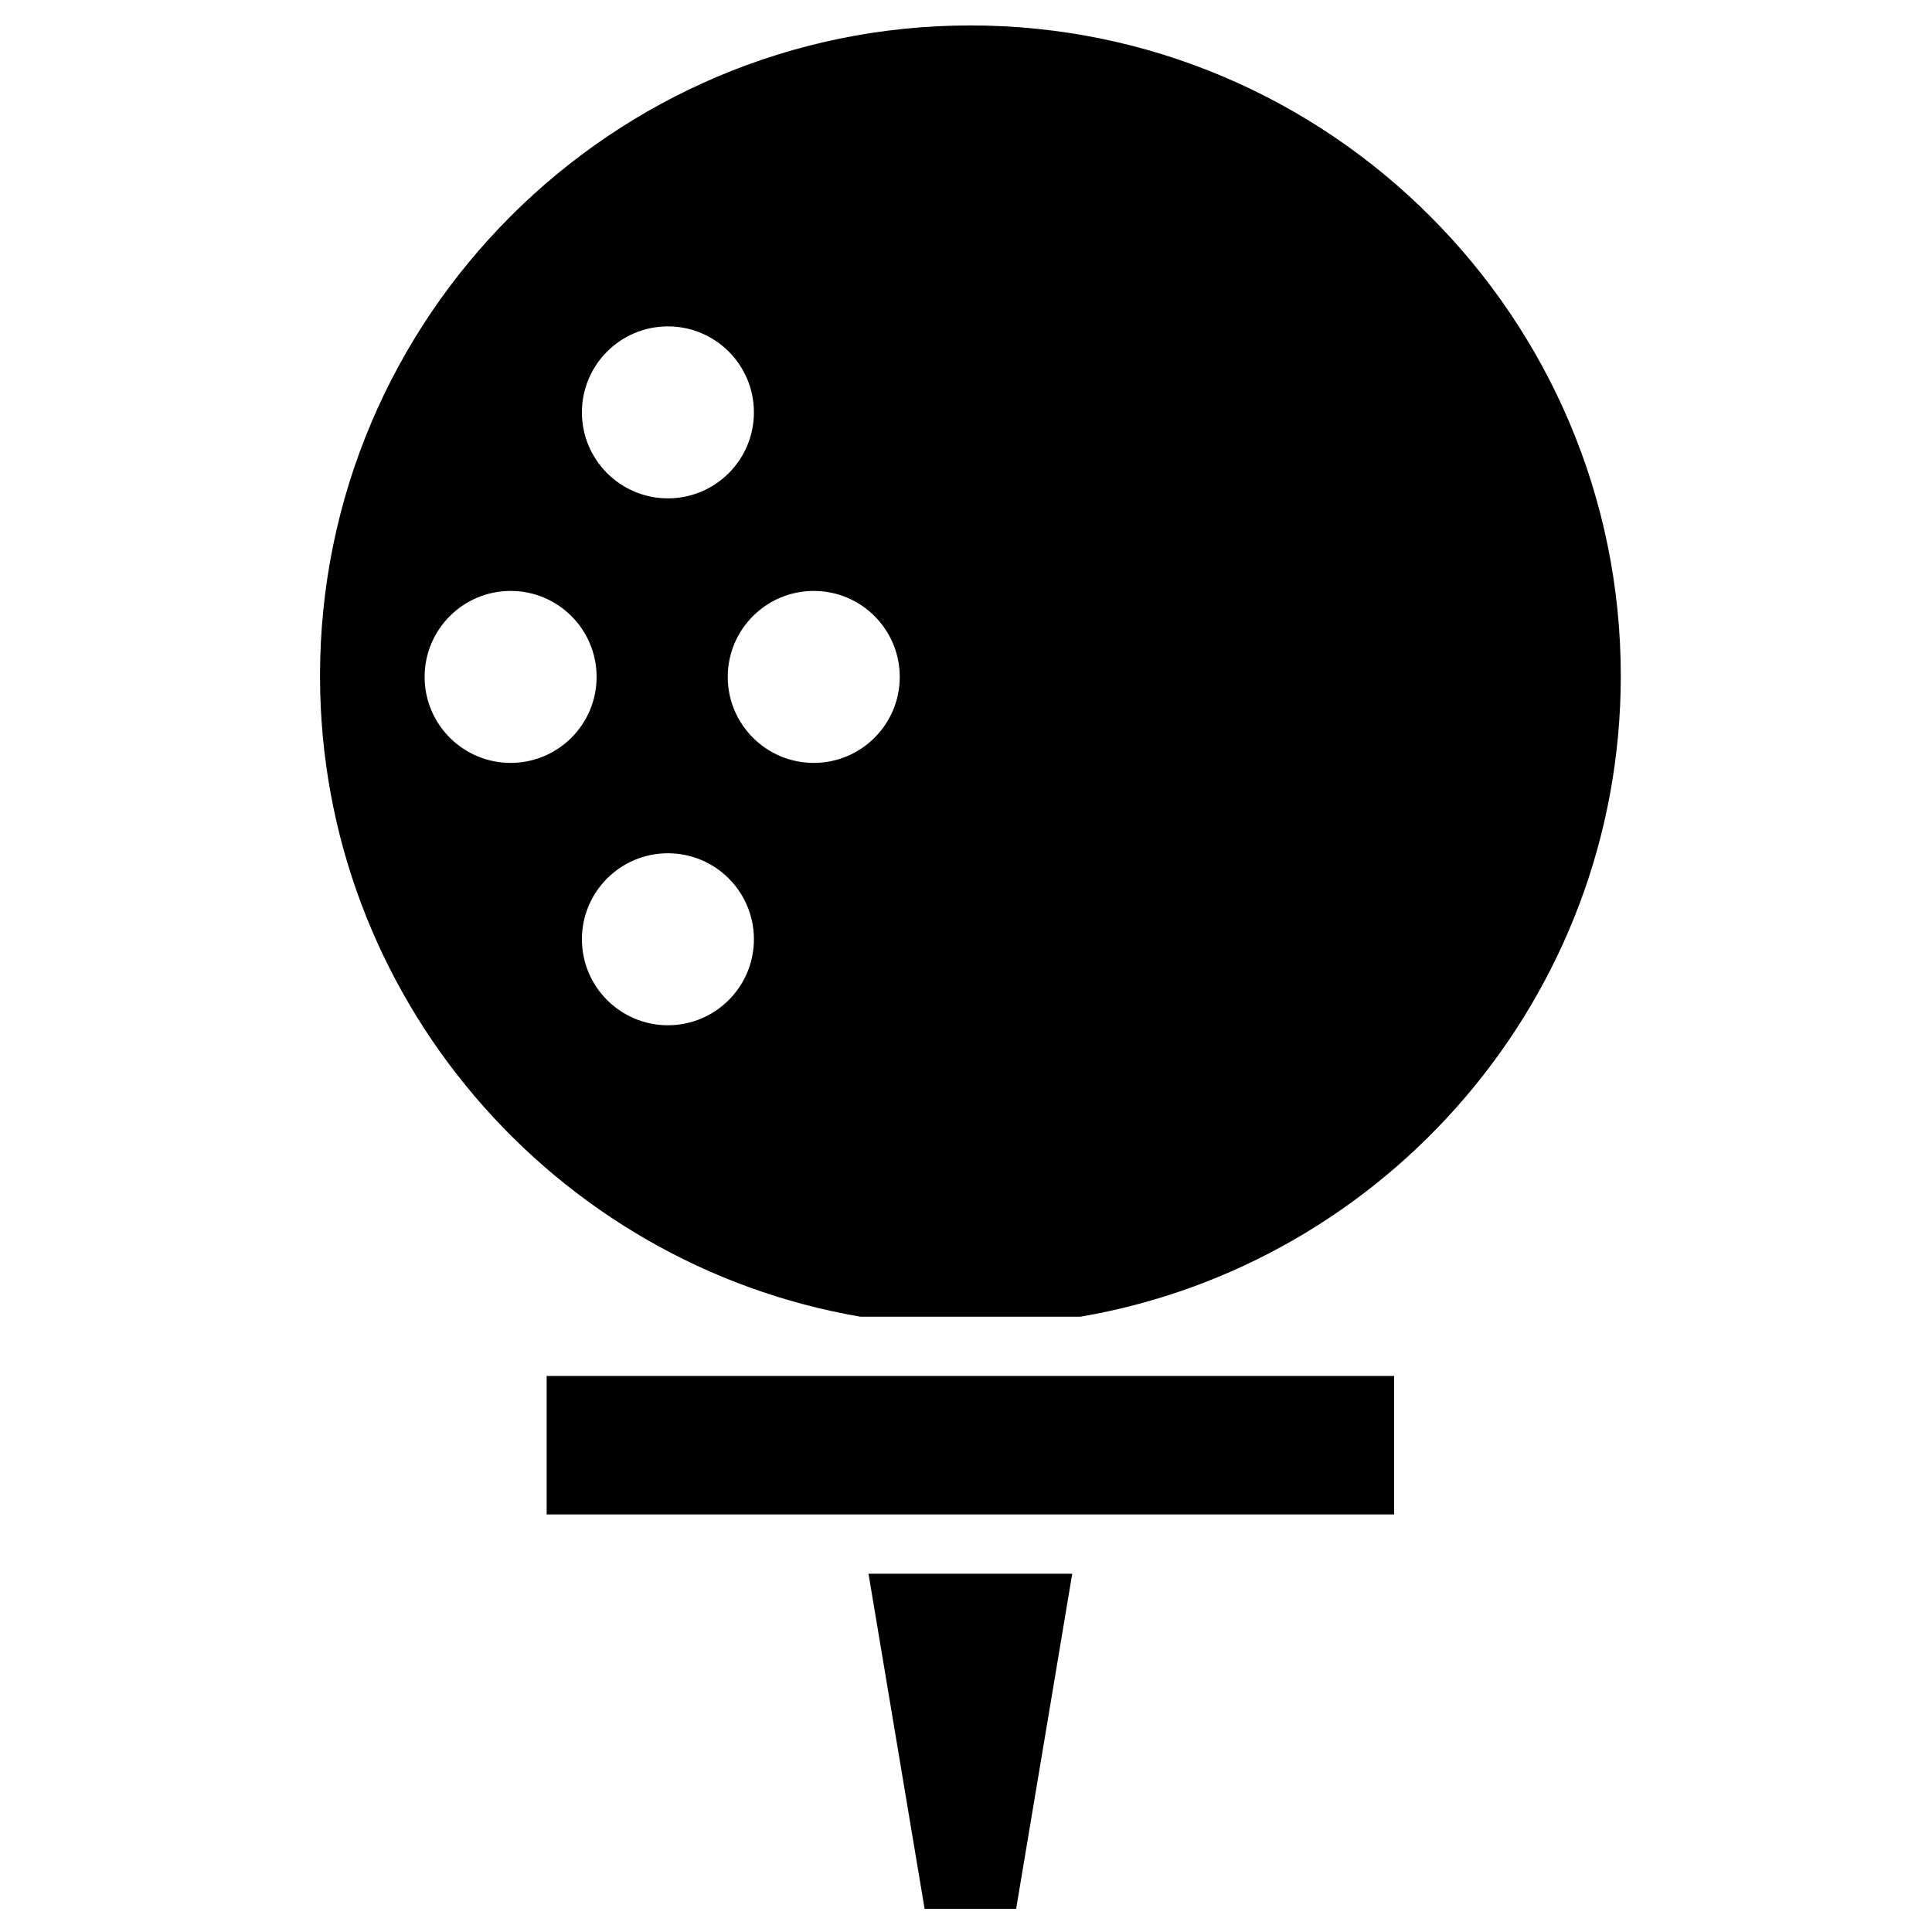
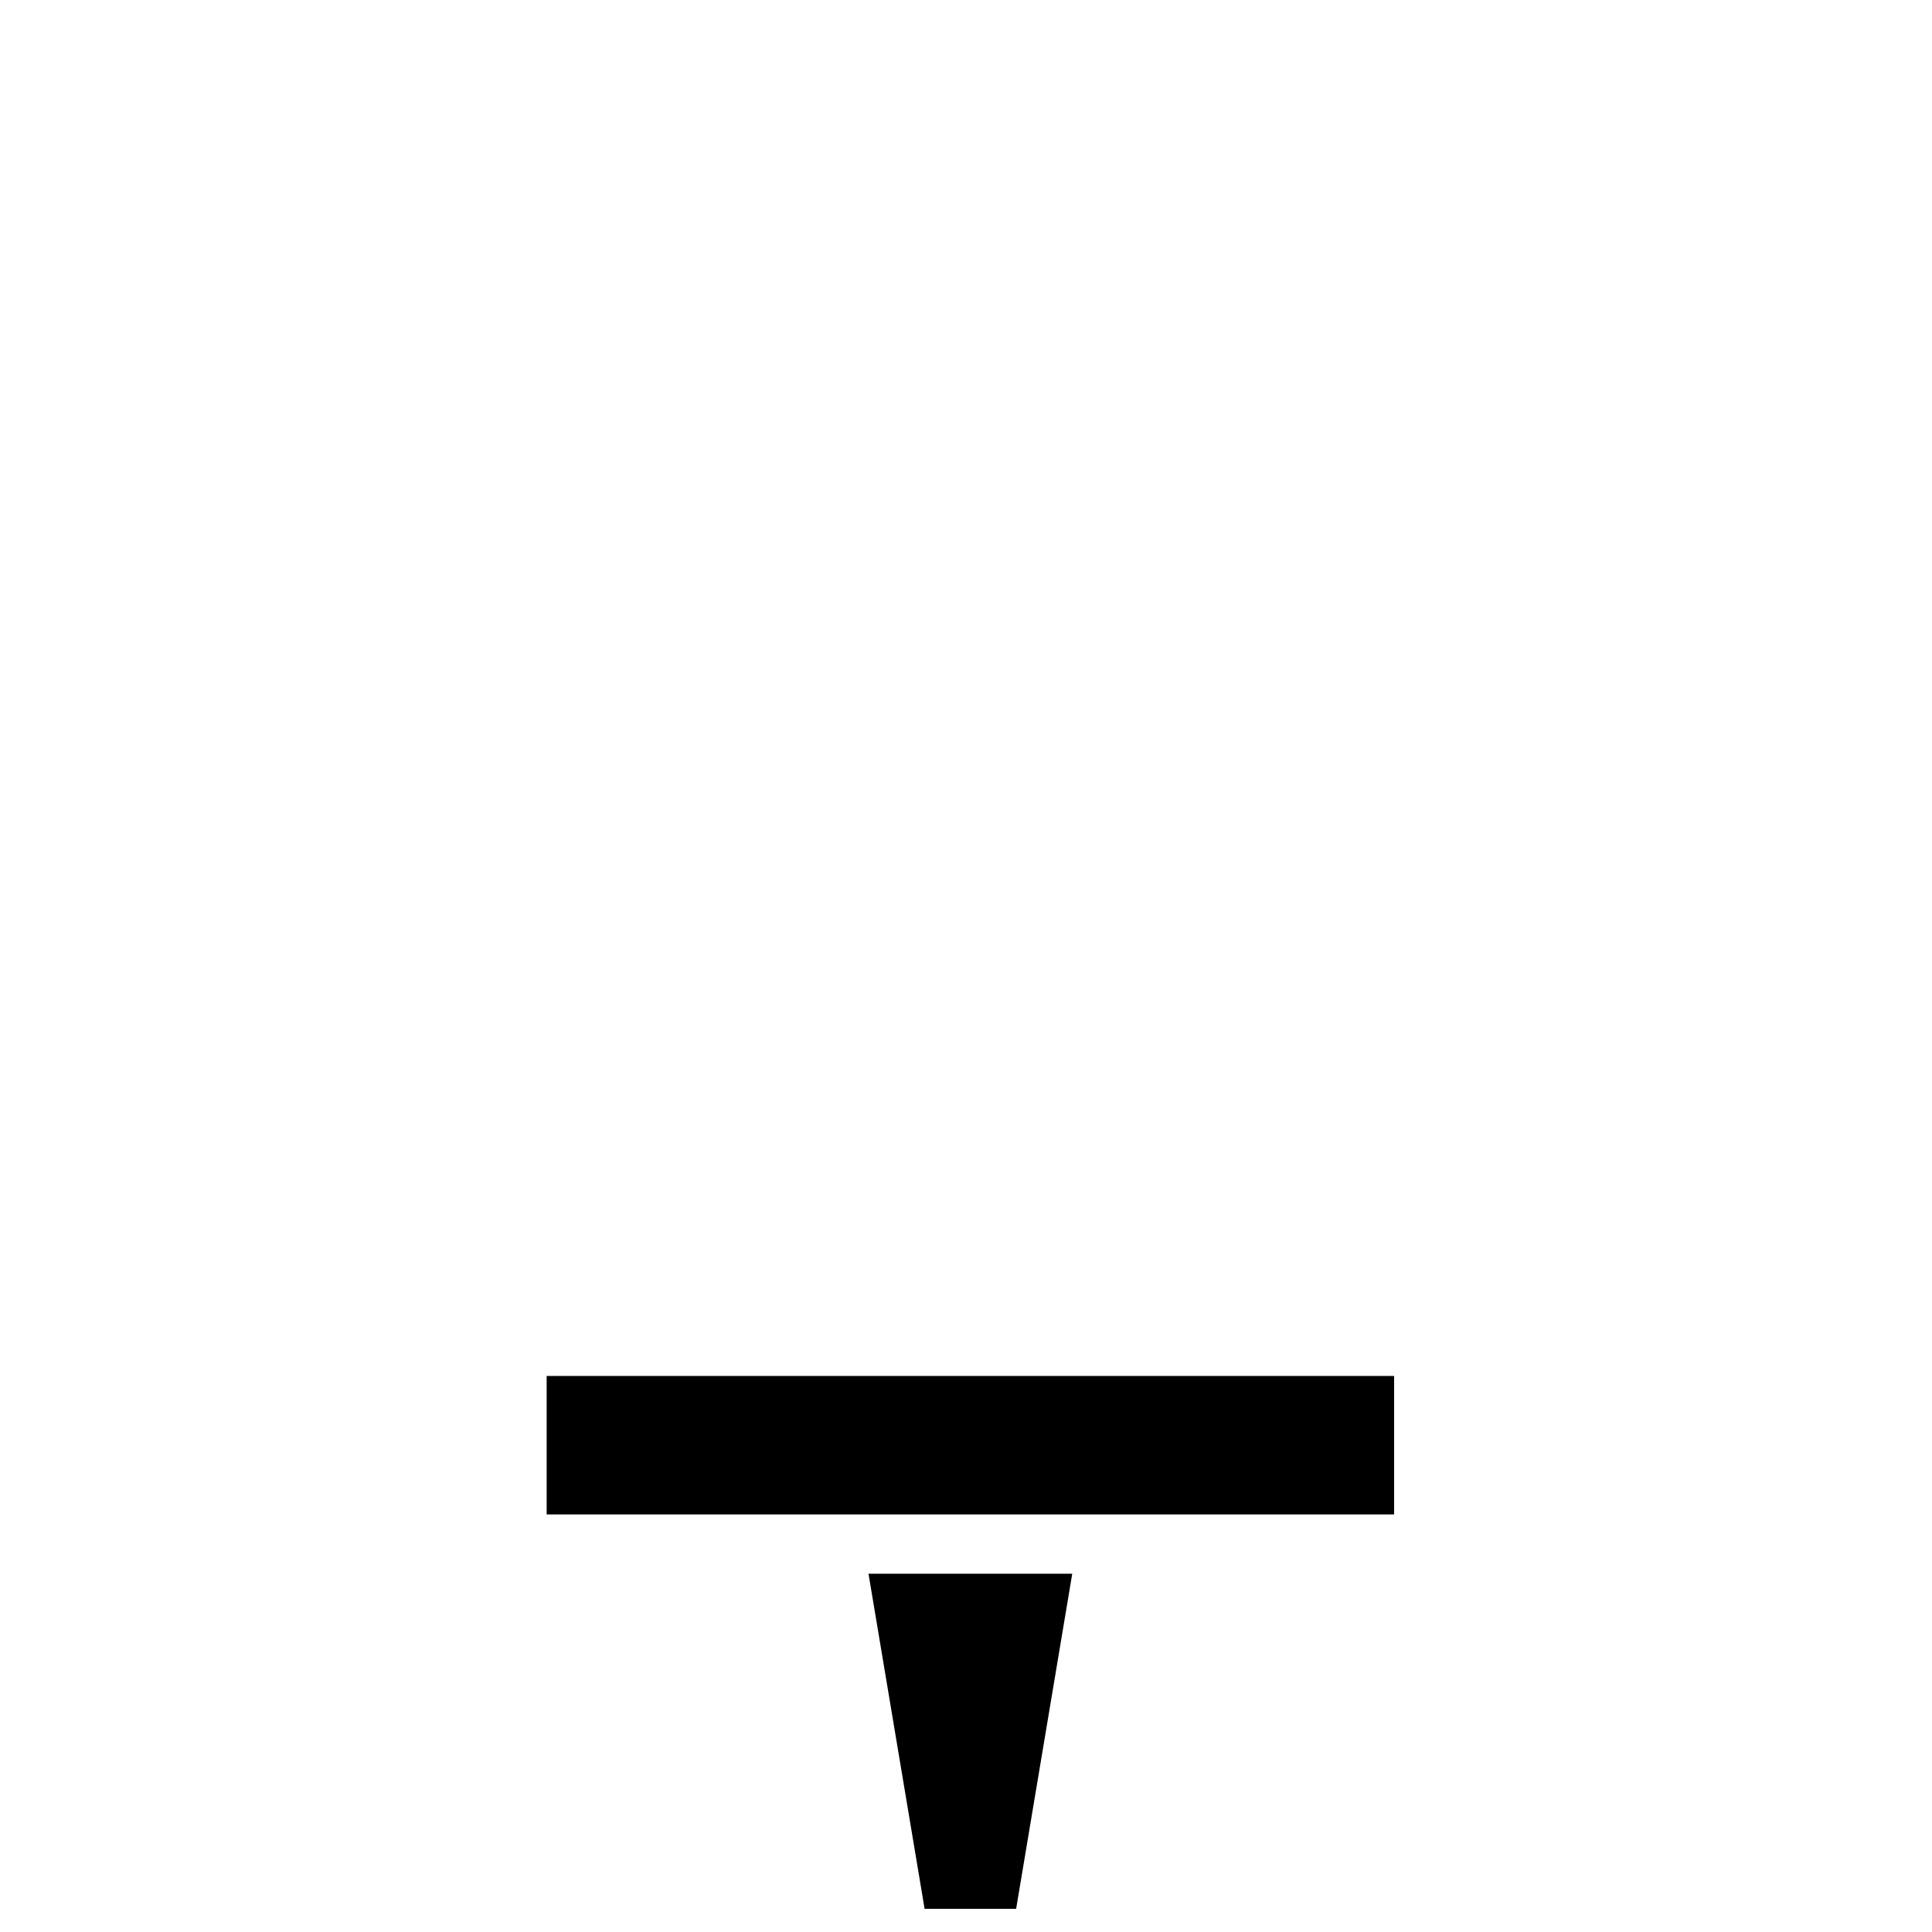
<svg xmlns="http://www.w3.org/2000/svg" fill="#000000" width="800px" height="800px" version="1.1" viewBox="144 144 512 512">
  <g fill-rule="evenodd">
    <path d="m288.87 545.34h224.58v-36.695h-224.58z" />
    <path d="m374.16 561.05 14.871 88.812h24.254l14.871-88.812z" />
-     <path d="m256.53 323.39c0-12.586 10.207-22.789 22.793-22.789 12.586 0 22.785 10.203 22.785 22.789 0 12.582-10.199 22.785-22.785 22.785-12.586 0-22.793-10.203-22.793-22.785m64.473-92.895c12.59 0 22.793 10.203 22.793 22.793 0 12.578-10.203 22.781-22.793 22.781-12.586 0-22.789-10.203-22.789-22.781 0-12.59 10.203-22.793 22.789-22.793m61.441 92.895c0 12.582-10.211 22.785-22.789 22.785-12.59 0-22.793-10.203-22.793-22.785 0-12.586 10.203-22.789 22.793-22.789 12.578 0 22.789 10.203 22.789 22.789m-61.441 92.312c-12.586 0-22.789-10.207-22.789-22.793 0-12.578 10.203-22.785 22.789-22.785 12.59 0 22.793 10.207 22.793 22.785 0 12.586-10.203 22.793-22.793 22.793m50.996 77.238h58.328c81.188-13.906 143.2-84.742 143.2-169.84 0-95.035-77.324-172.36-172.36-172.36-95.035 0-172.36 77.324-172.36 172.36 0 85.098 62 155.93 143.2 169.84" />
  </g>
</svg>